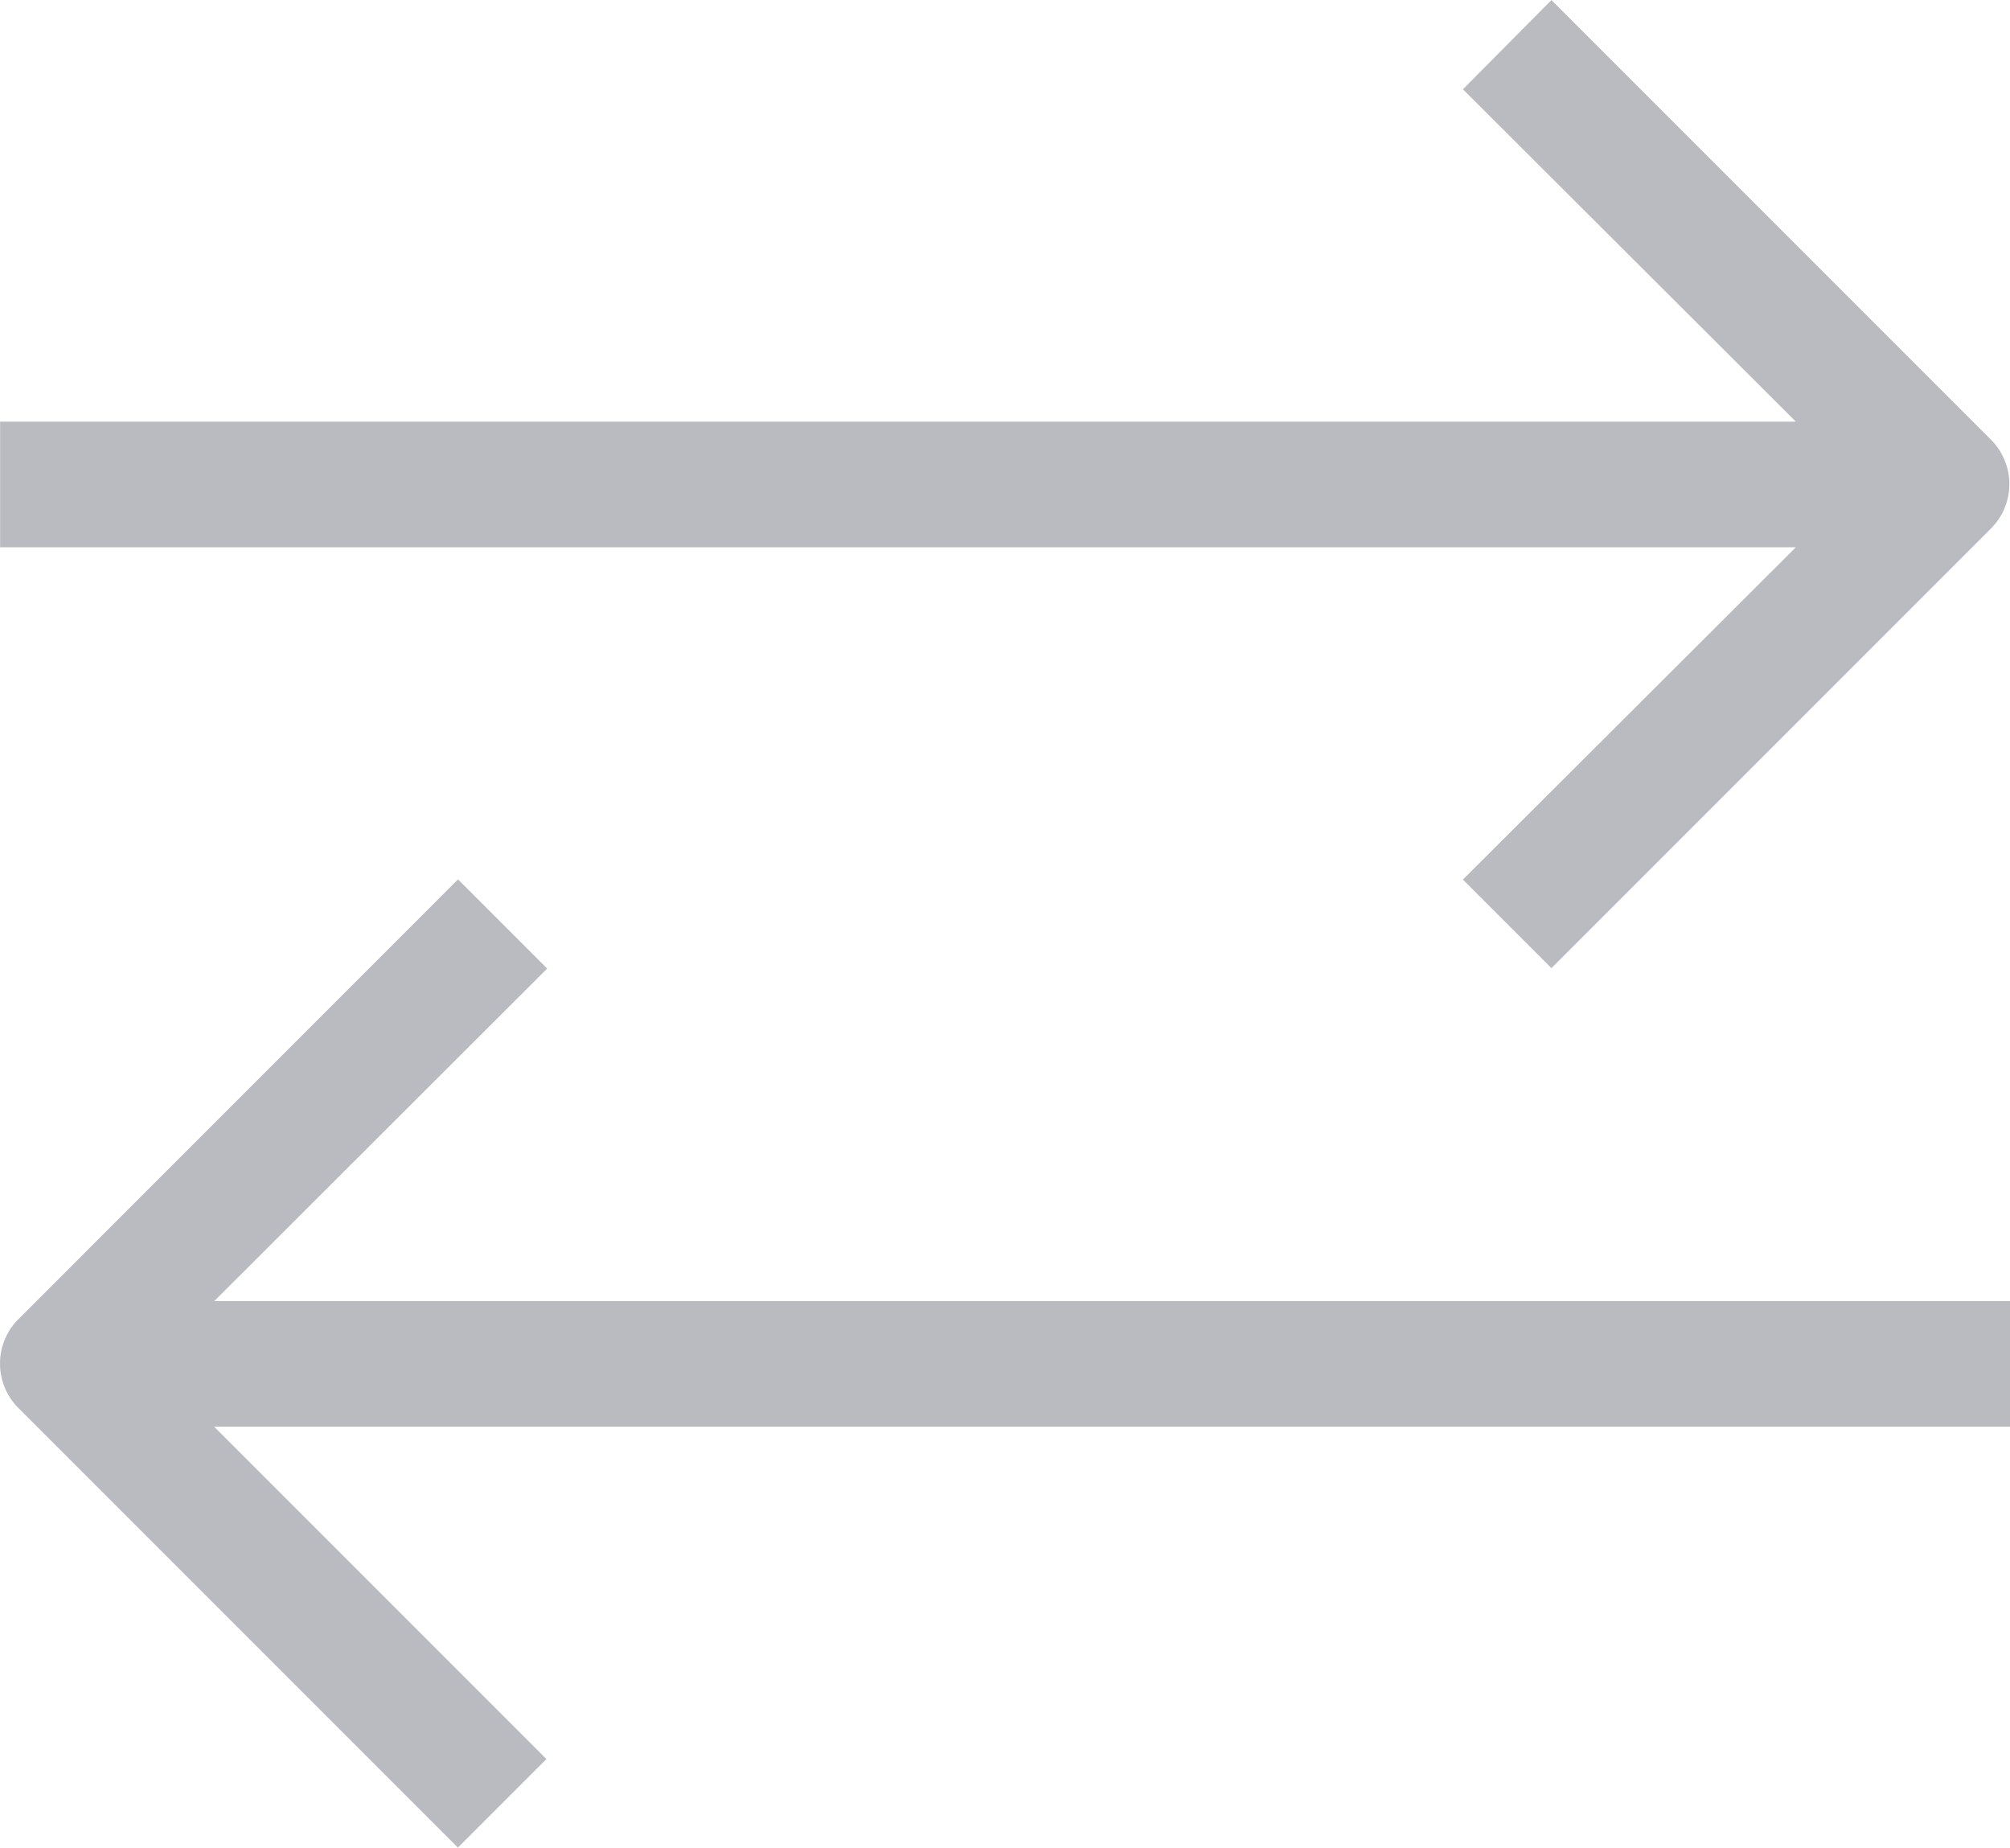
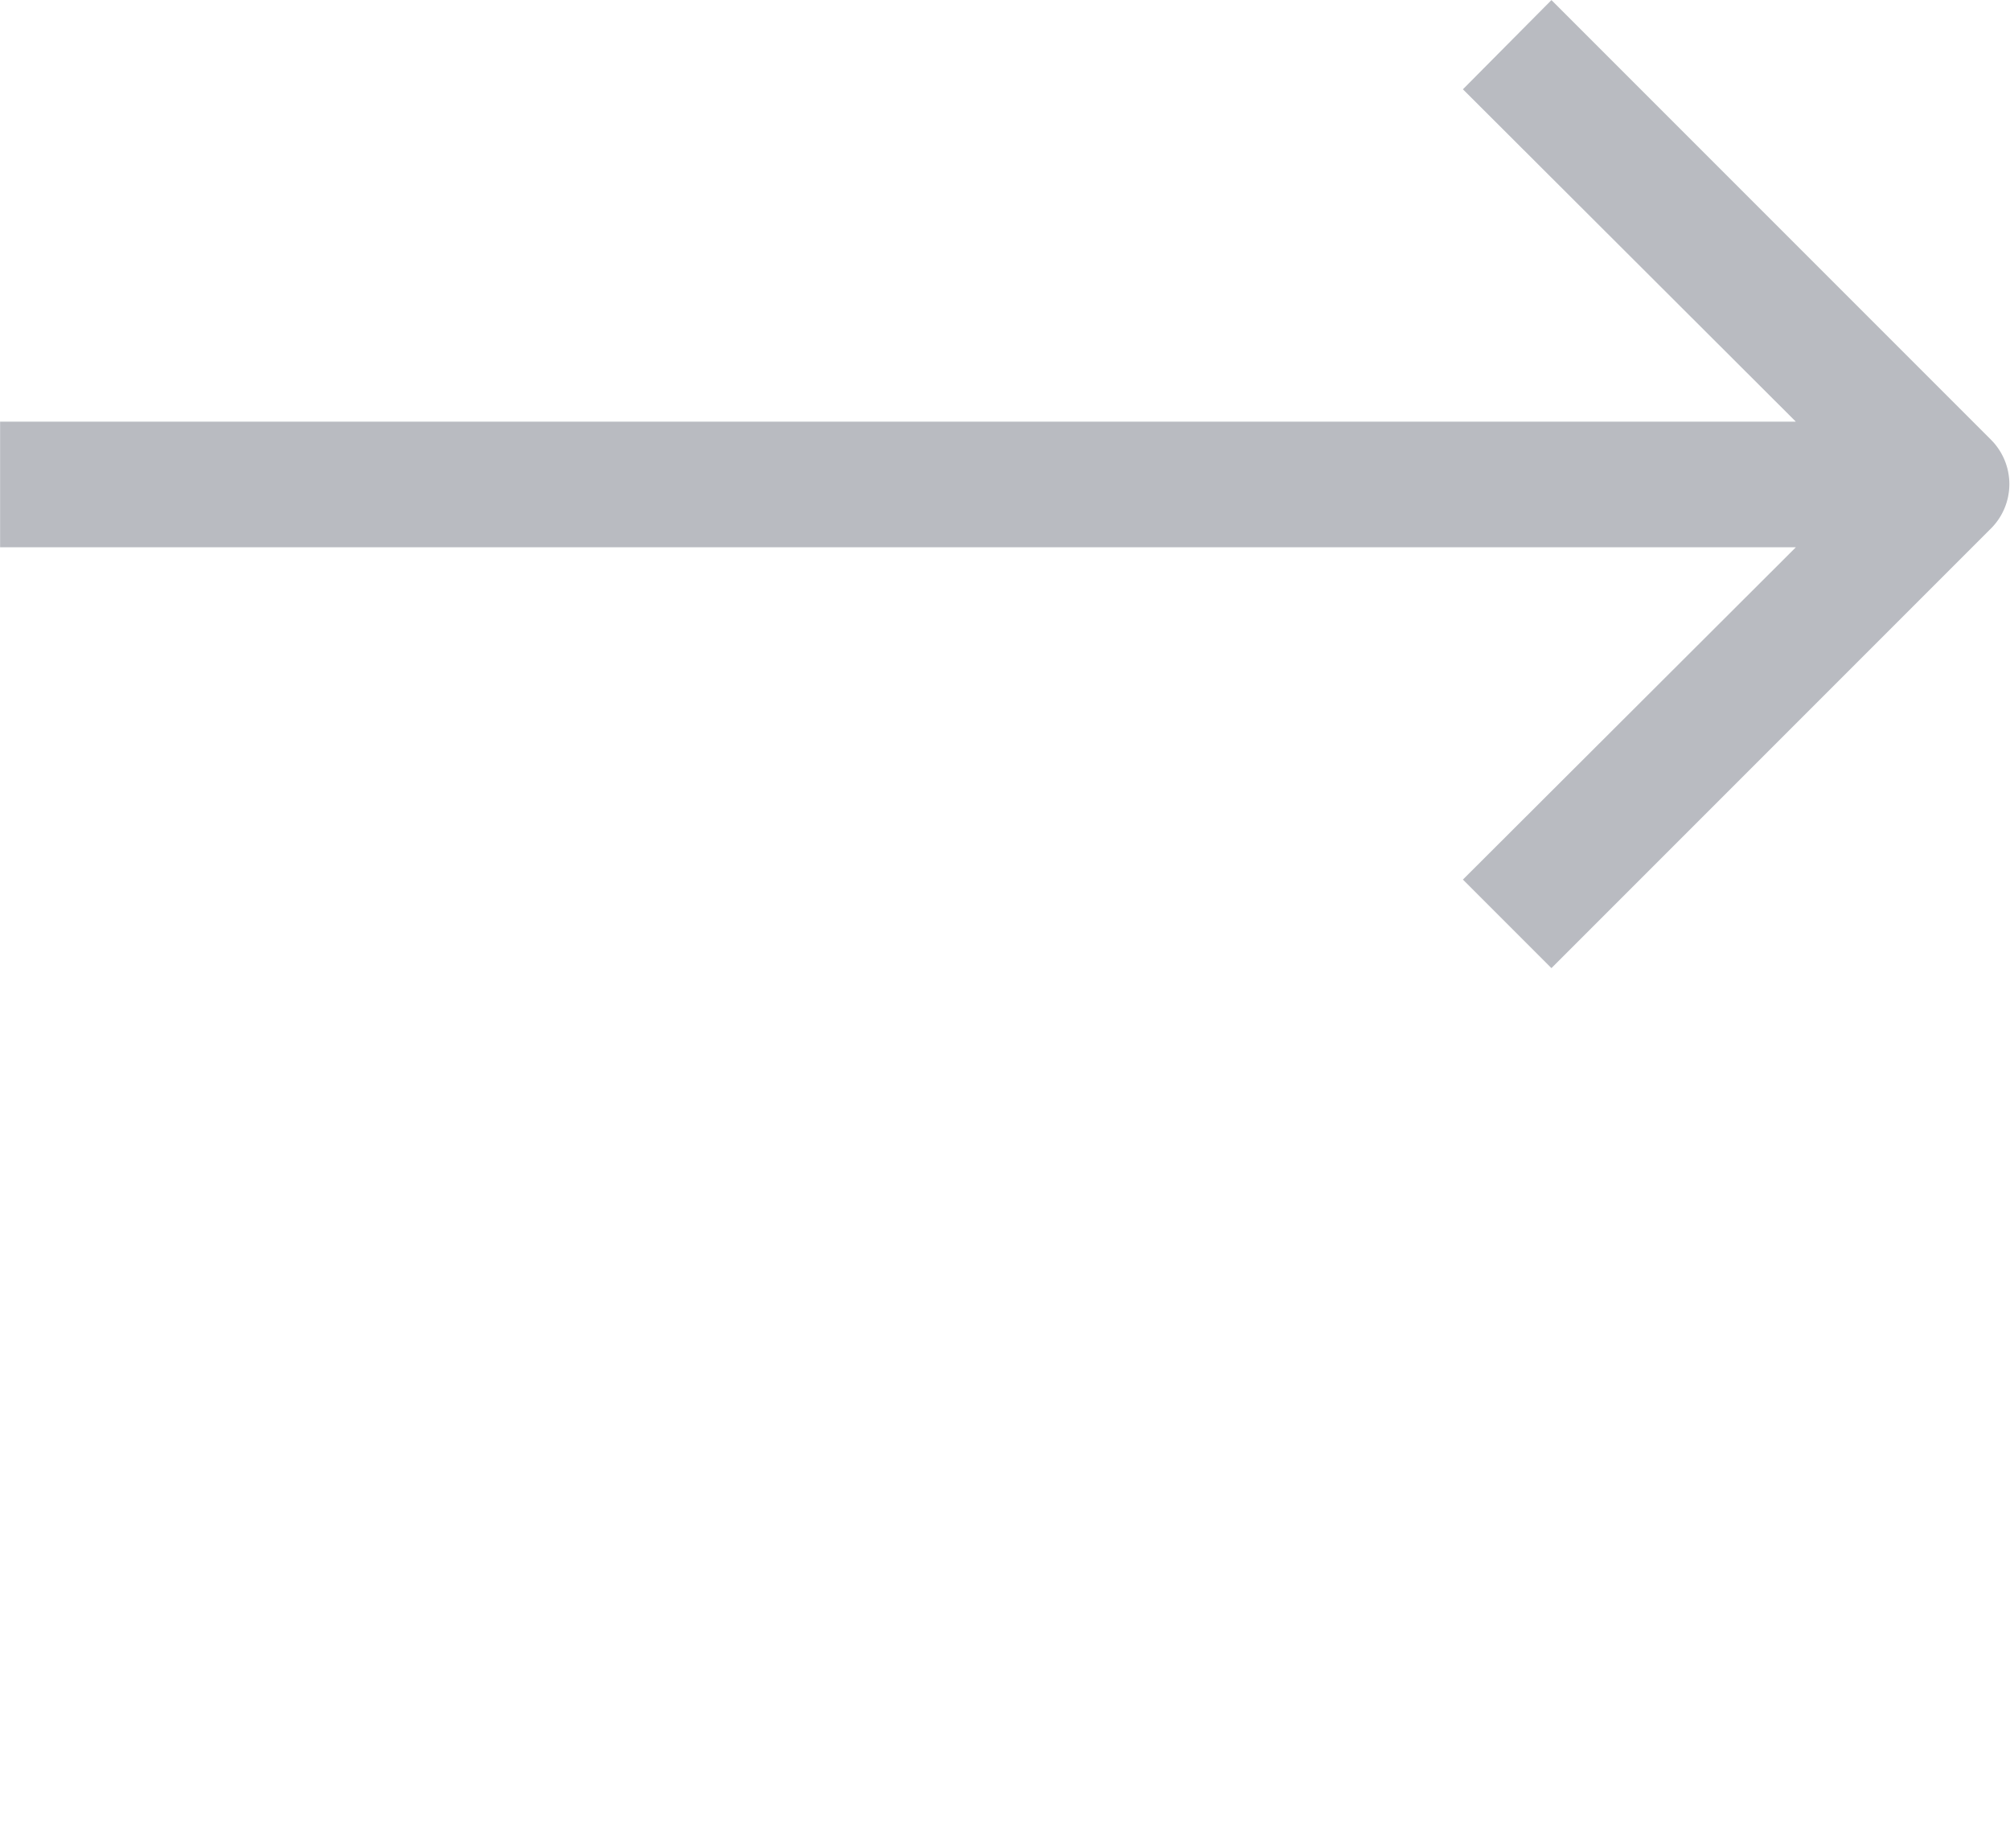
<svg xmlns="http://www.w3.org/2000/svg" width="22" height="20.219" viewBox="0 0 22 20.219">
  <g id="exchange" transform="translate(0 -20.726)" opacity="0.4">
    <g id="Group_11308" data-name="Group 11308" transform="translate(0 20.726)">
      <g id="Group_11307" data-name="Group 11307" transform="translate(0 0)">
        <path id="Path_10166" data-name="Path 10166" d="M16.024,30.351l.969.969,4.812-4.812a.687.687,0,0,0,0-.969l-4.812-4.812-.969.976,3.644,3.637H.013v1.375H19.668Z" transform="translate(-0.012 -20.726)" fill="#4f5564" />
-         <path id="Path_10167" data-name="Path 10167" d="M22,249.339H2.345L5.989,245.7l-.976-.976L.2,249.538a.687.687,0,0,0,0,.969l4.812,4.812.969-.969-3.637-3.637H22Z" transform="translate(0 -235.101)" fill="#4f5564" />
      </g>
    </g>
  </g>
</svg>